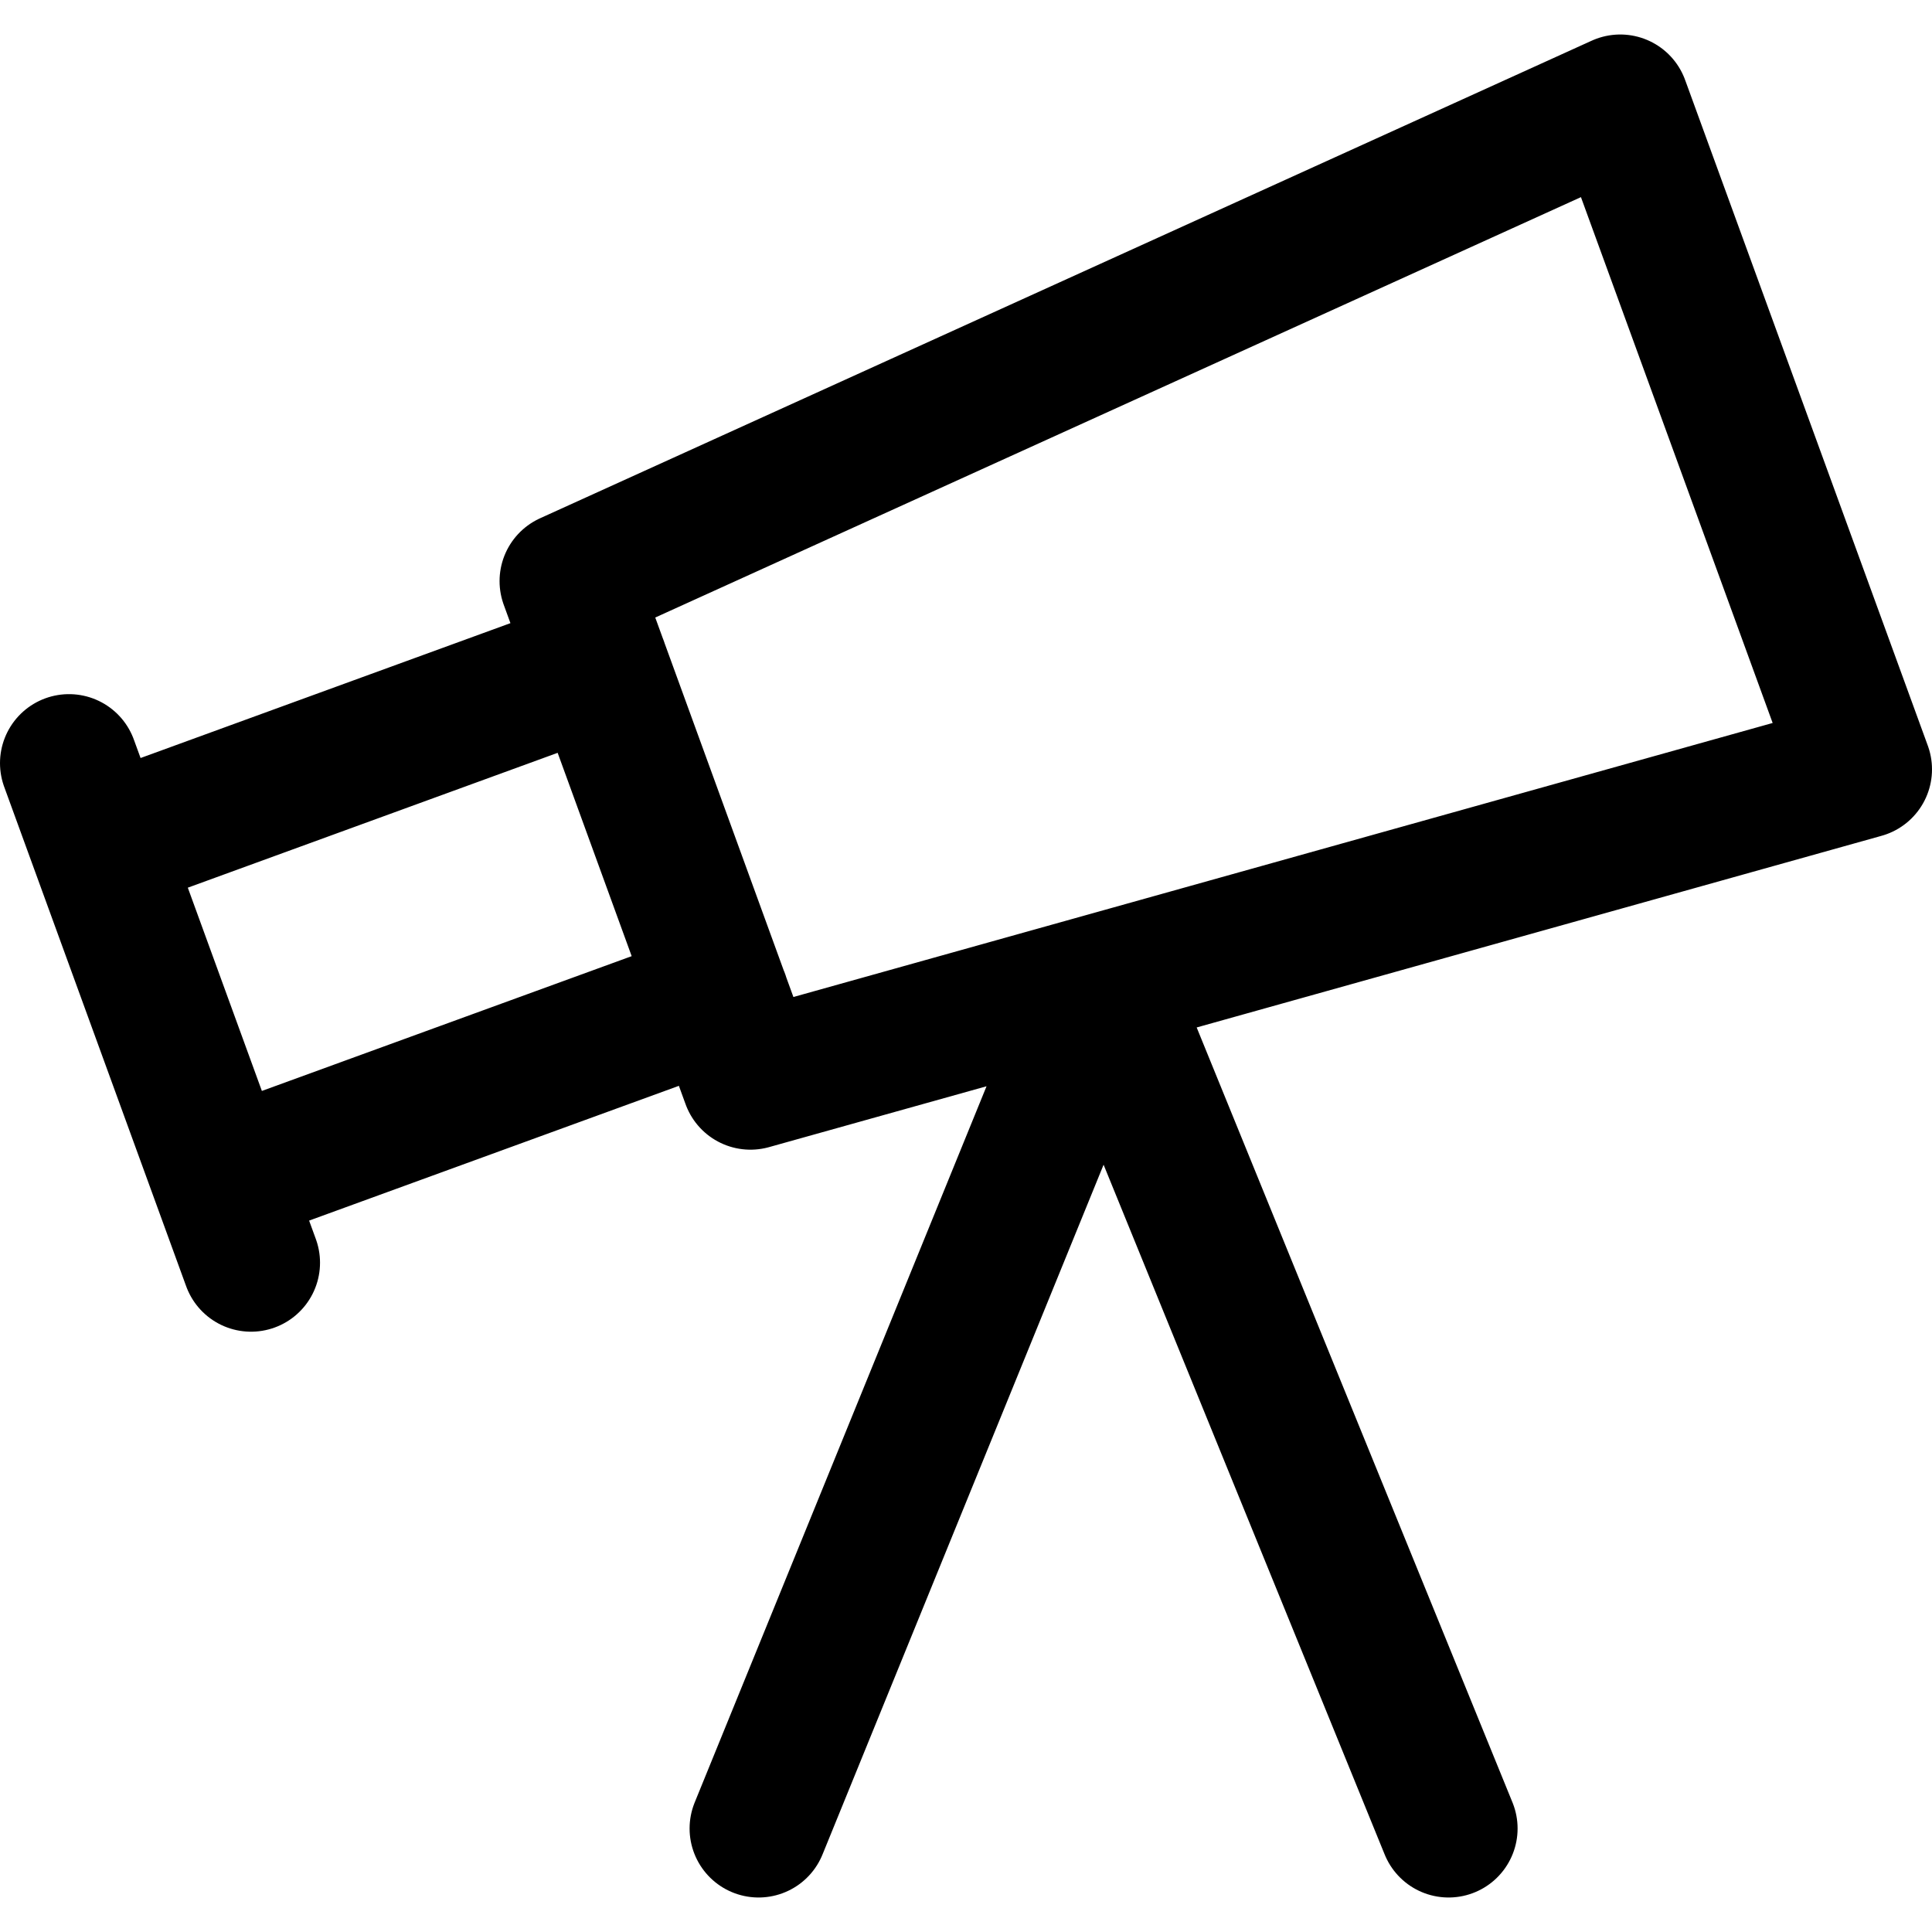
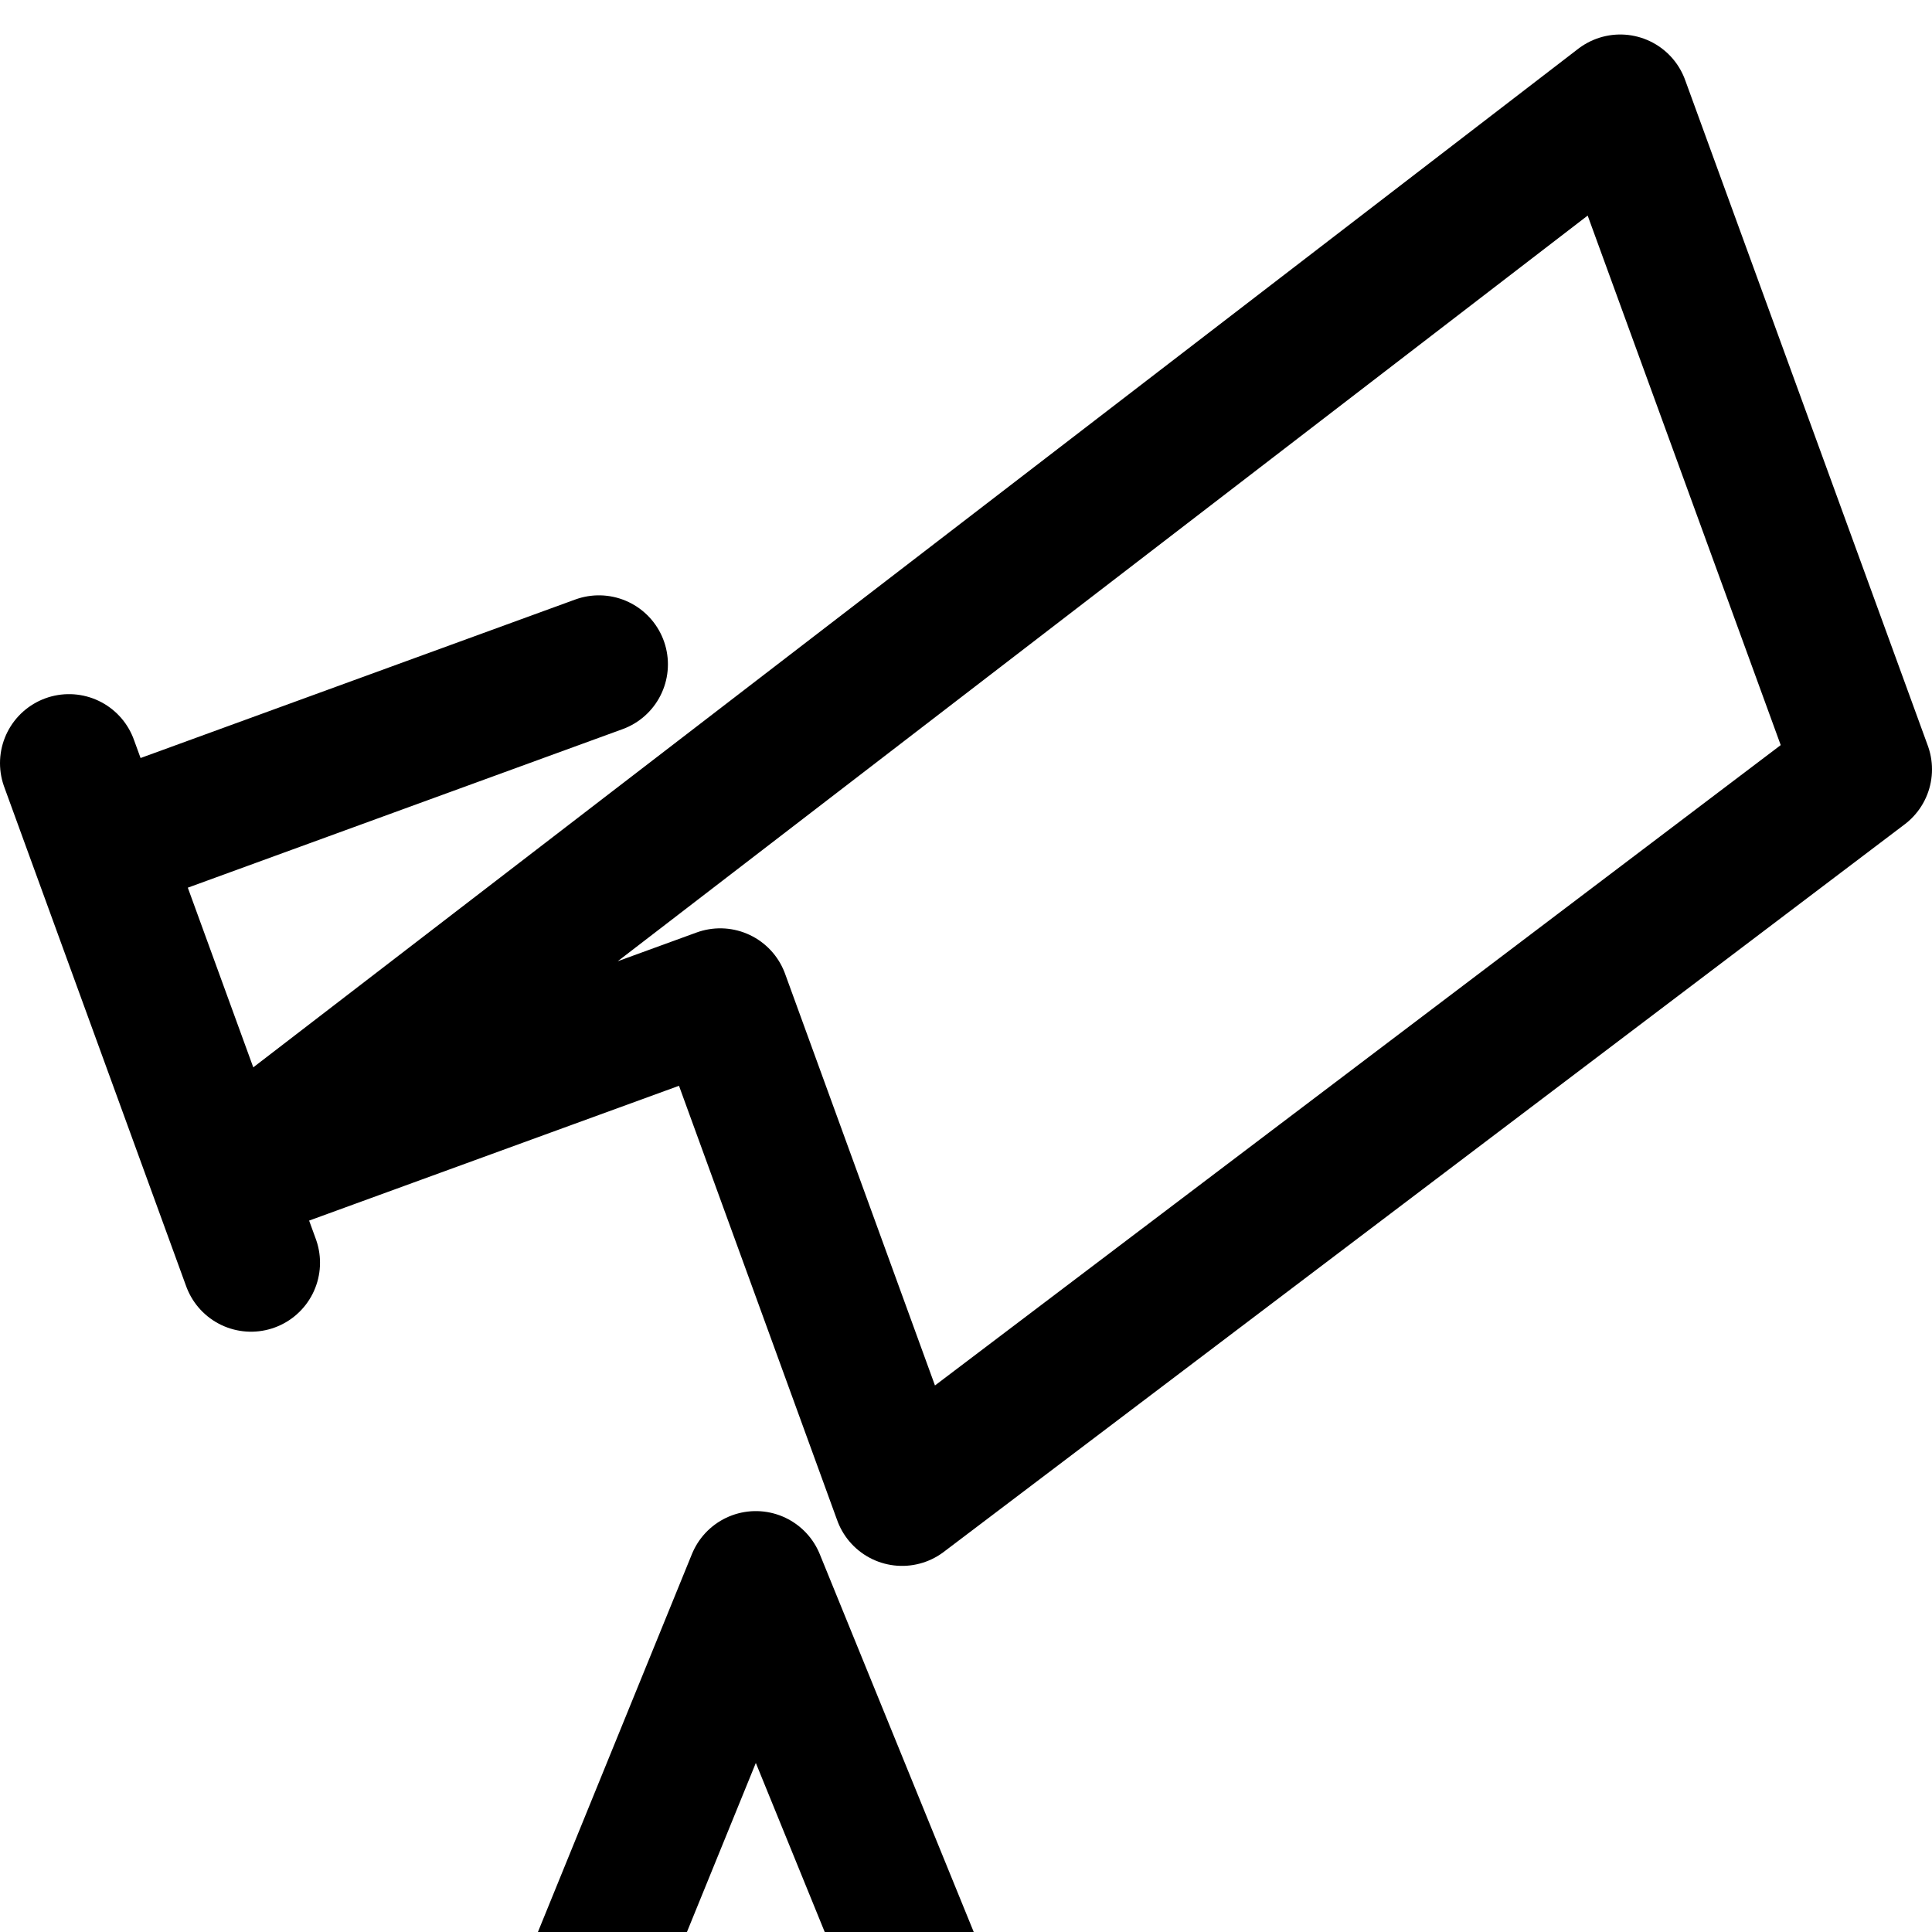
<svg xmlns="http://www.w3.org/2000/svg" width="800" height="800" viewBox="0 0 14 14">
-   <path fill="none" stroke="currentColor" stroke-linecap="round" stroke-linejoin="round" d="M4.34 4.814L.72 6.134m.88 2.412l3.619-1.319M4.12 4.211l1.318 3.62L13.5 5.575L11.741.75zm1.377 9.039l2.5-6.135l2.5 6.135M.5 5.53l1.319 3.62" />
+   <path fill="none" stroke="currentColor" stroke-linecap="round" stroke-linejoin="round" d="M4.34 4.814L.72 6.134m.88 2.412l3.619-1.319l1.318 3.62L13.5 5.575L11.741.75zm1.377 9.039l2.5-6.135l2.5 6.135M.5 5.53l1.319 3.62" />
</svg>